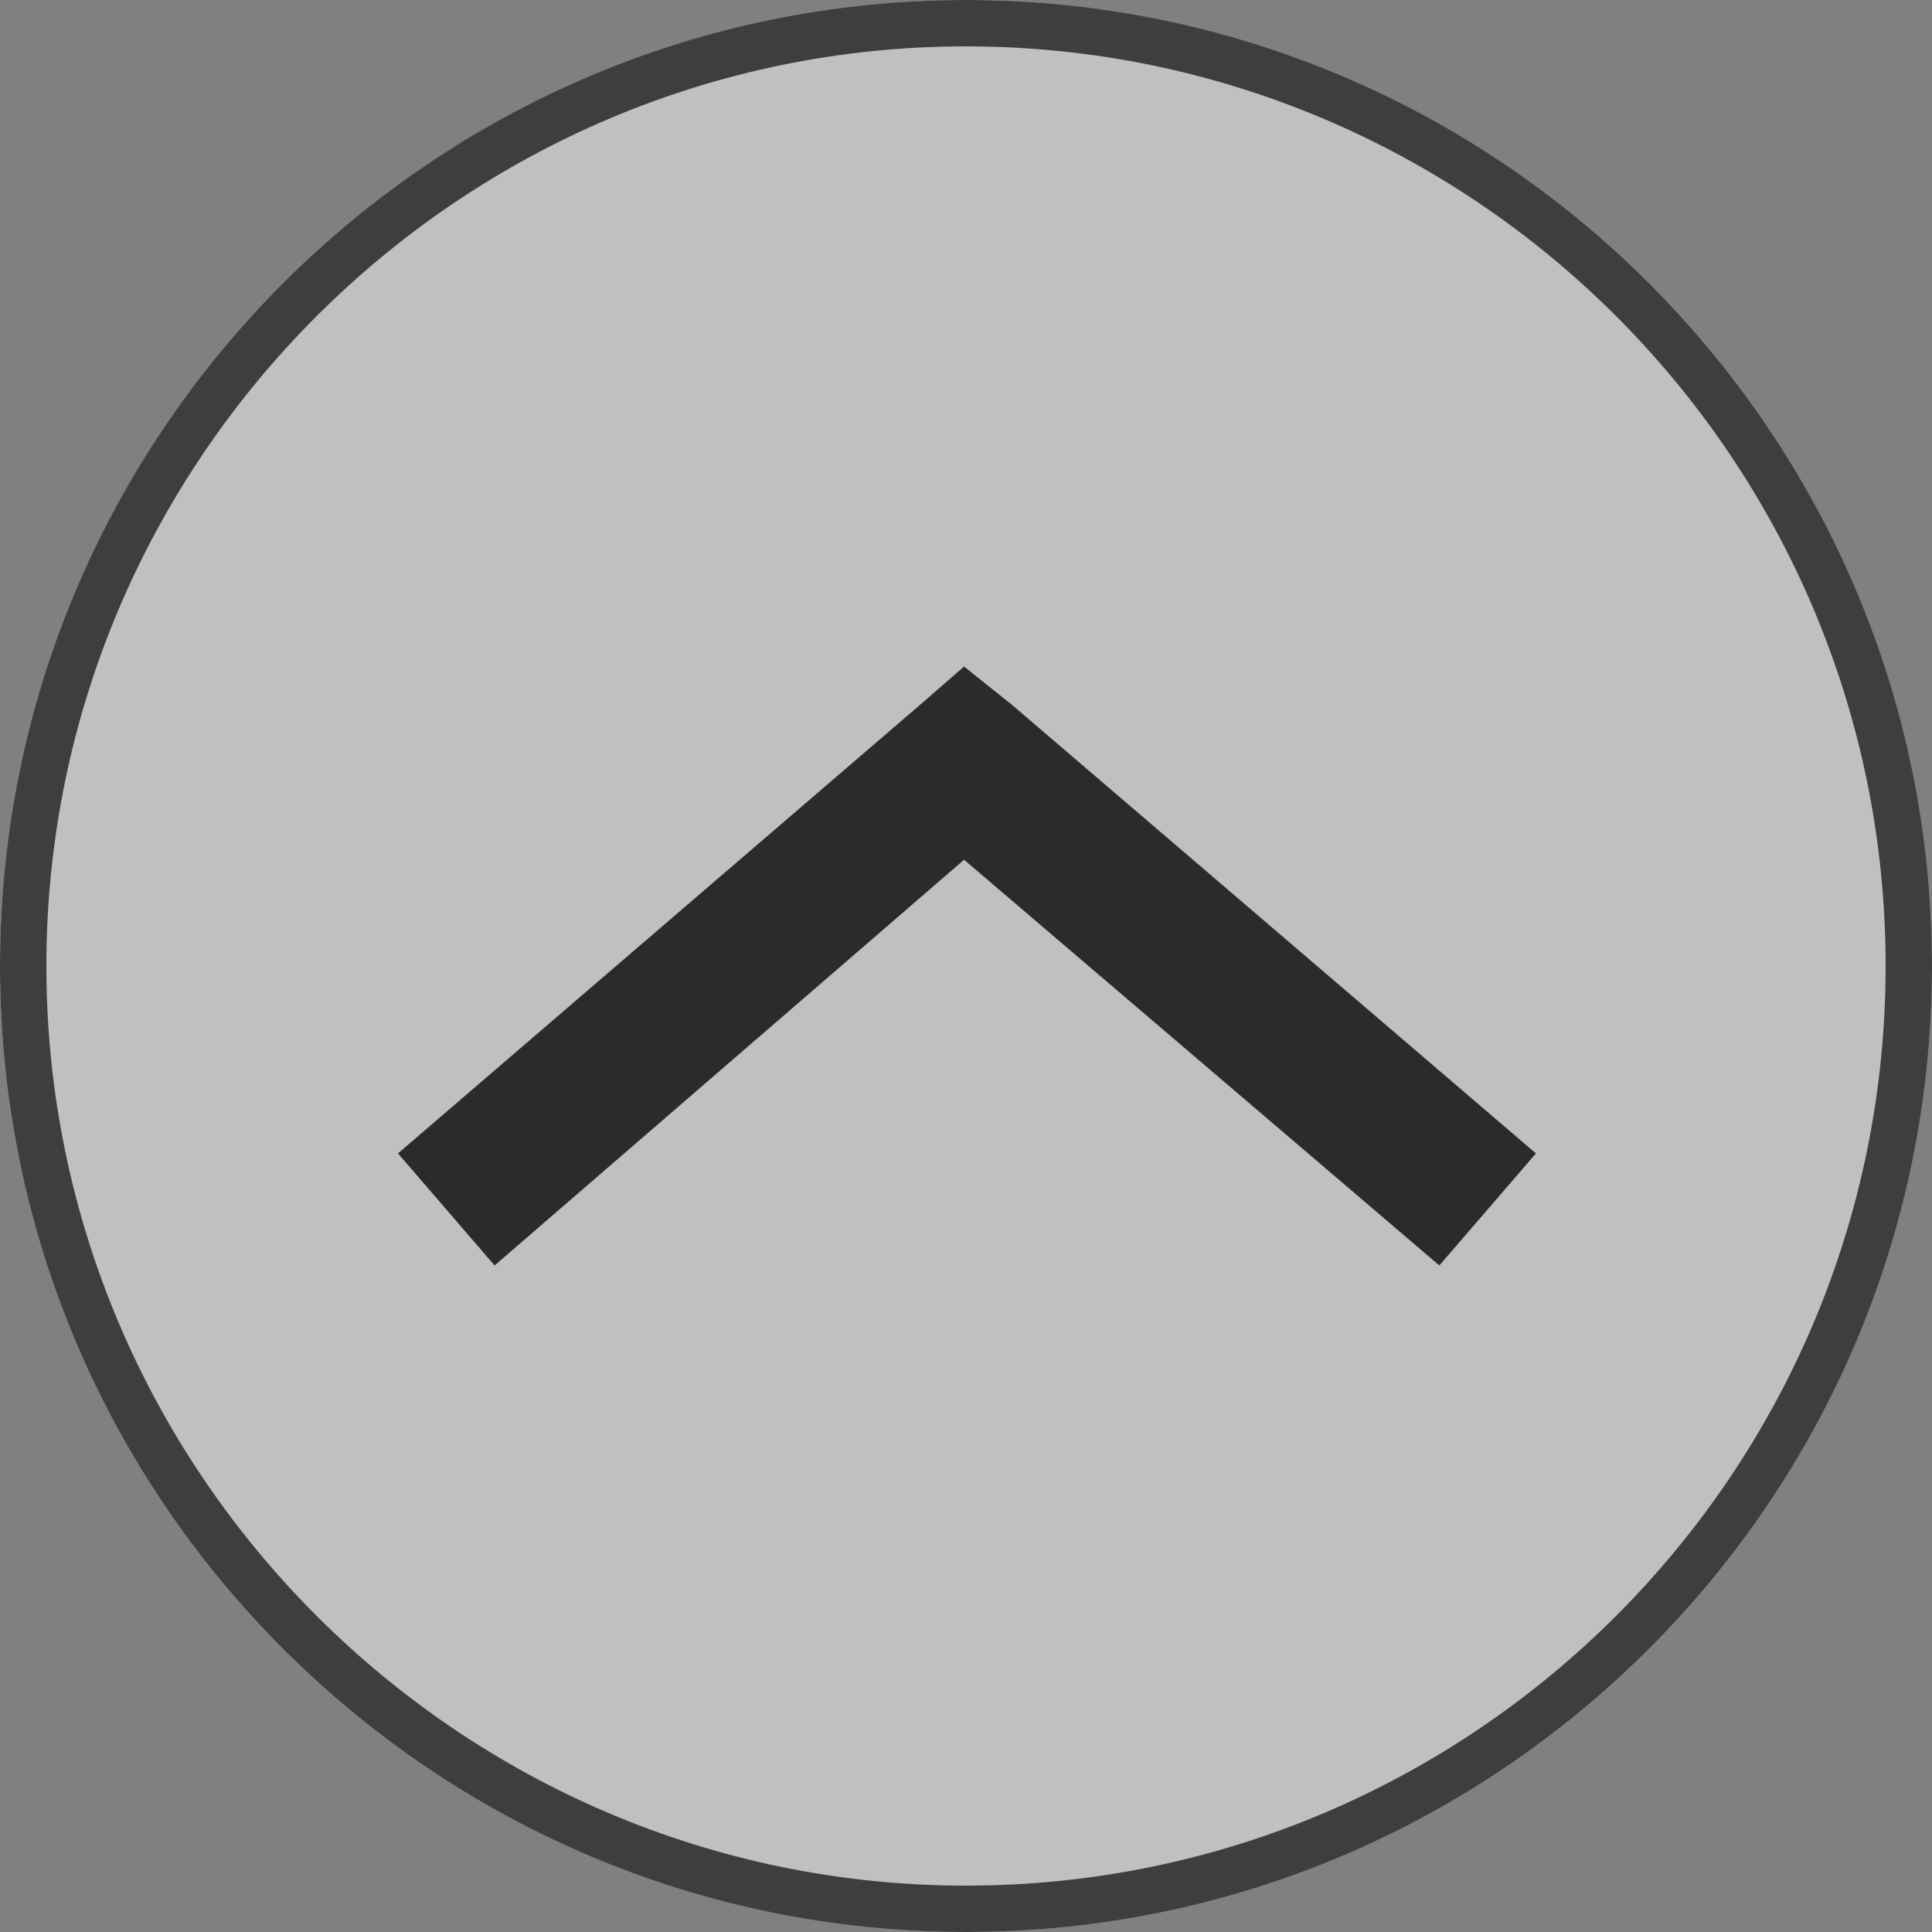
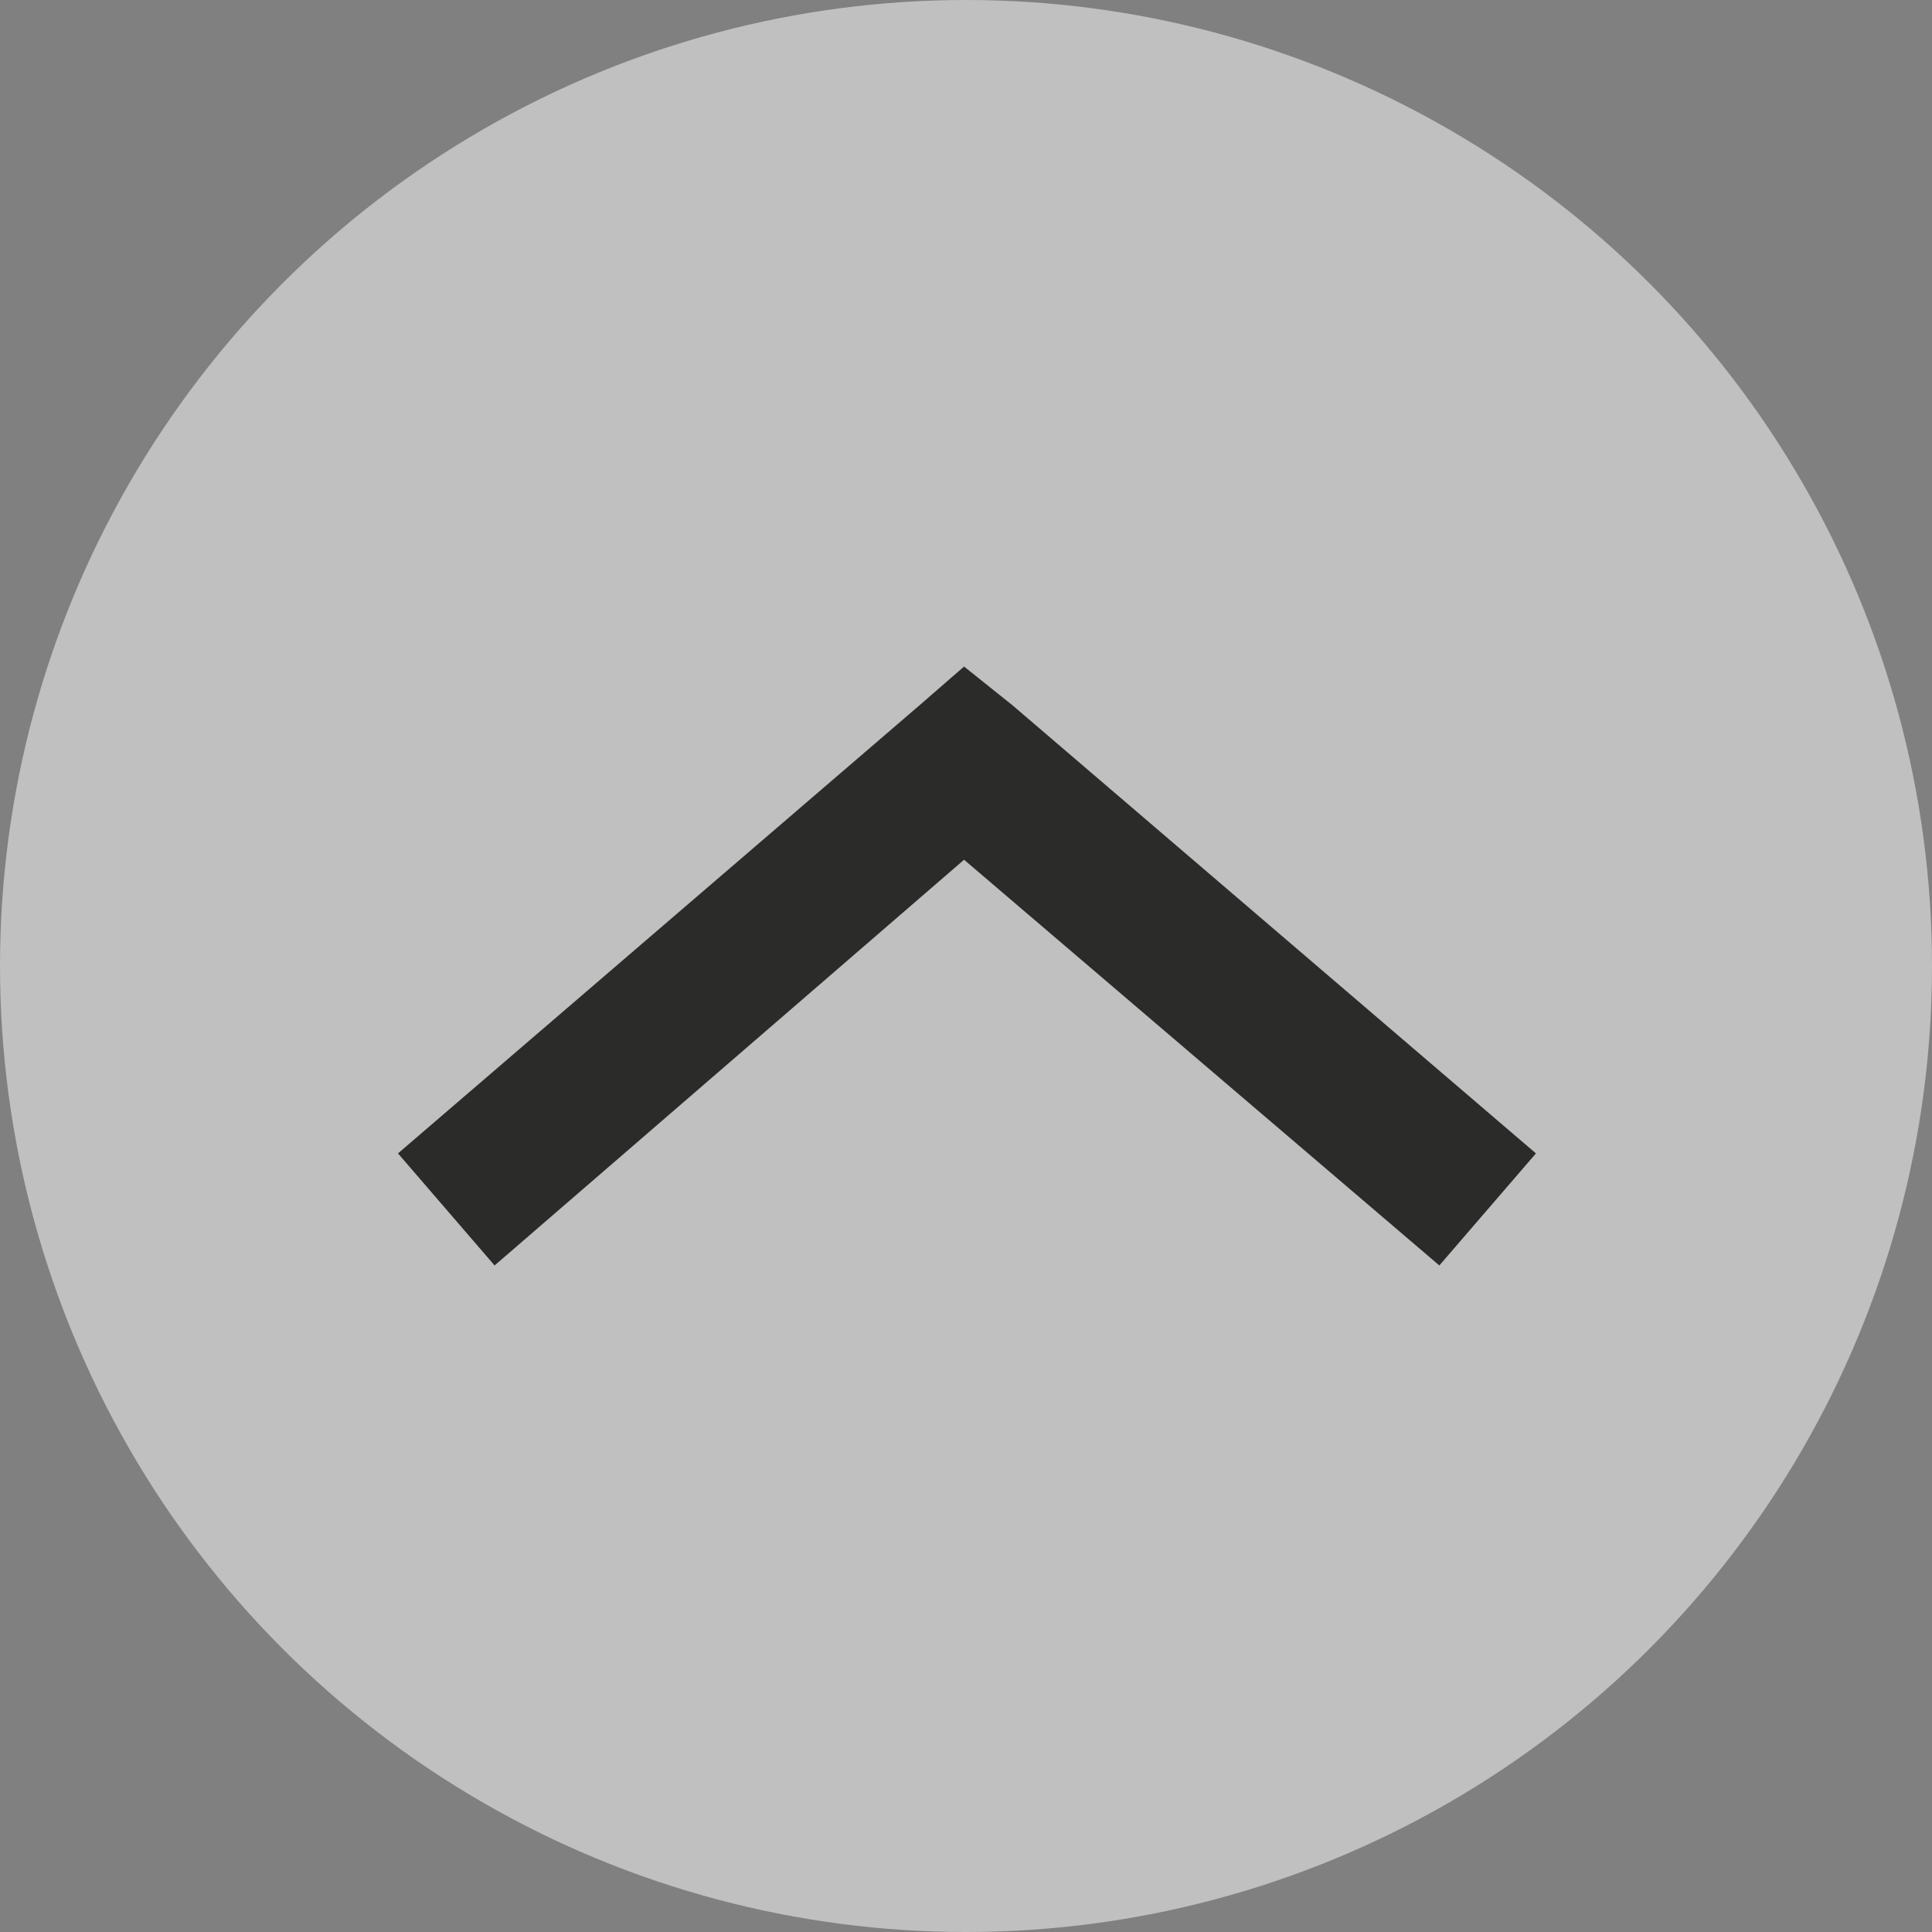
<svg xmlns="http://www.w3.org/2000/svg" version="1.1" id="Livello_1" x="0px" y="0px" viewBox="0 0 100 100" style="enable-background:new 0 0 100 100;" xml:space="preserve">
  <rect x="0" y="0" width="100" height="100" fill="#808080" stroke="none" />
  <style type="text/css">
	.st0{fill:url(#SVGID_1_);}
	.st1{fill:#3E3E3E;}
	.st2{fill:#2B2B2A;}
</style>
  <g>
    <radialGradient id="SVGID_1_" cx="50" cy="47.999" r="50.059" gradientTransform="matrix(1 0 0 1 0 2.001)" gradientUnits="userSpaceOnUse">
      <stop offset="0" style="stop-color:#FFFFFF;stop-opacity:0.5" />
      <stop offset="1" style="stop-color:#FFFFFF;stop-opacity:0.5" />
    </radialGradient>
    <circle class="st0" cx="50" cy="50" r="50" />
-     <path class="st1" d="M50,2.4c26.2,0,47.6,21.3,47.6,47.6S76.2,97.6,50,97.6S2.4,76.2,2.4,50S23.8,2.4,50,2.4 M50,0   C22.4,0,0,22.4,0,50s22.4,50,50,50s50-22.4,50-50S77.6,0,50,0L50,0z" />
  </g>
  <polygon class="st2" points="20.6,59.7 25.6,65.5 49.9,44.5 74.5,65.5 79.5,59.7 52.4,36.5 49.9,34.5 47.6,36.5 " />
</svg>